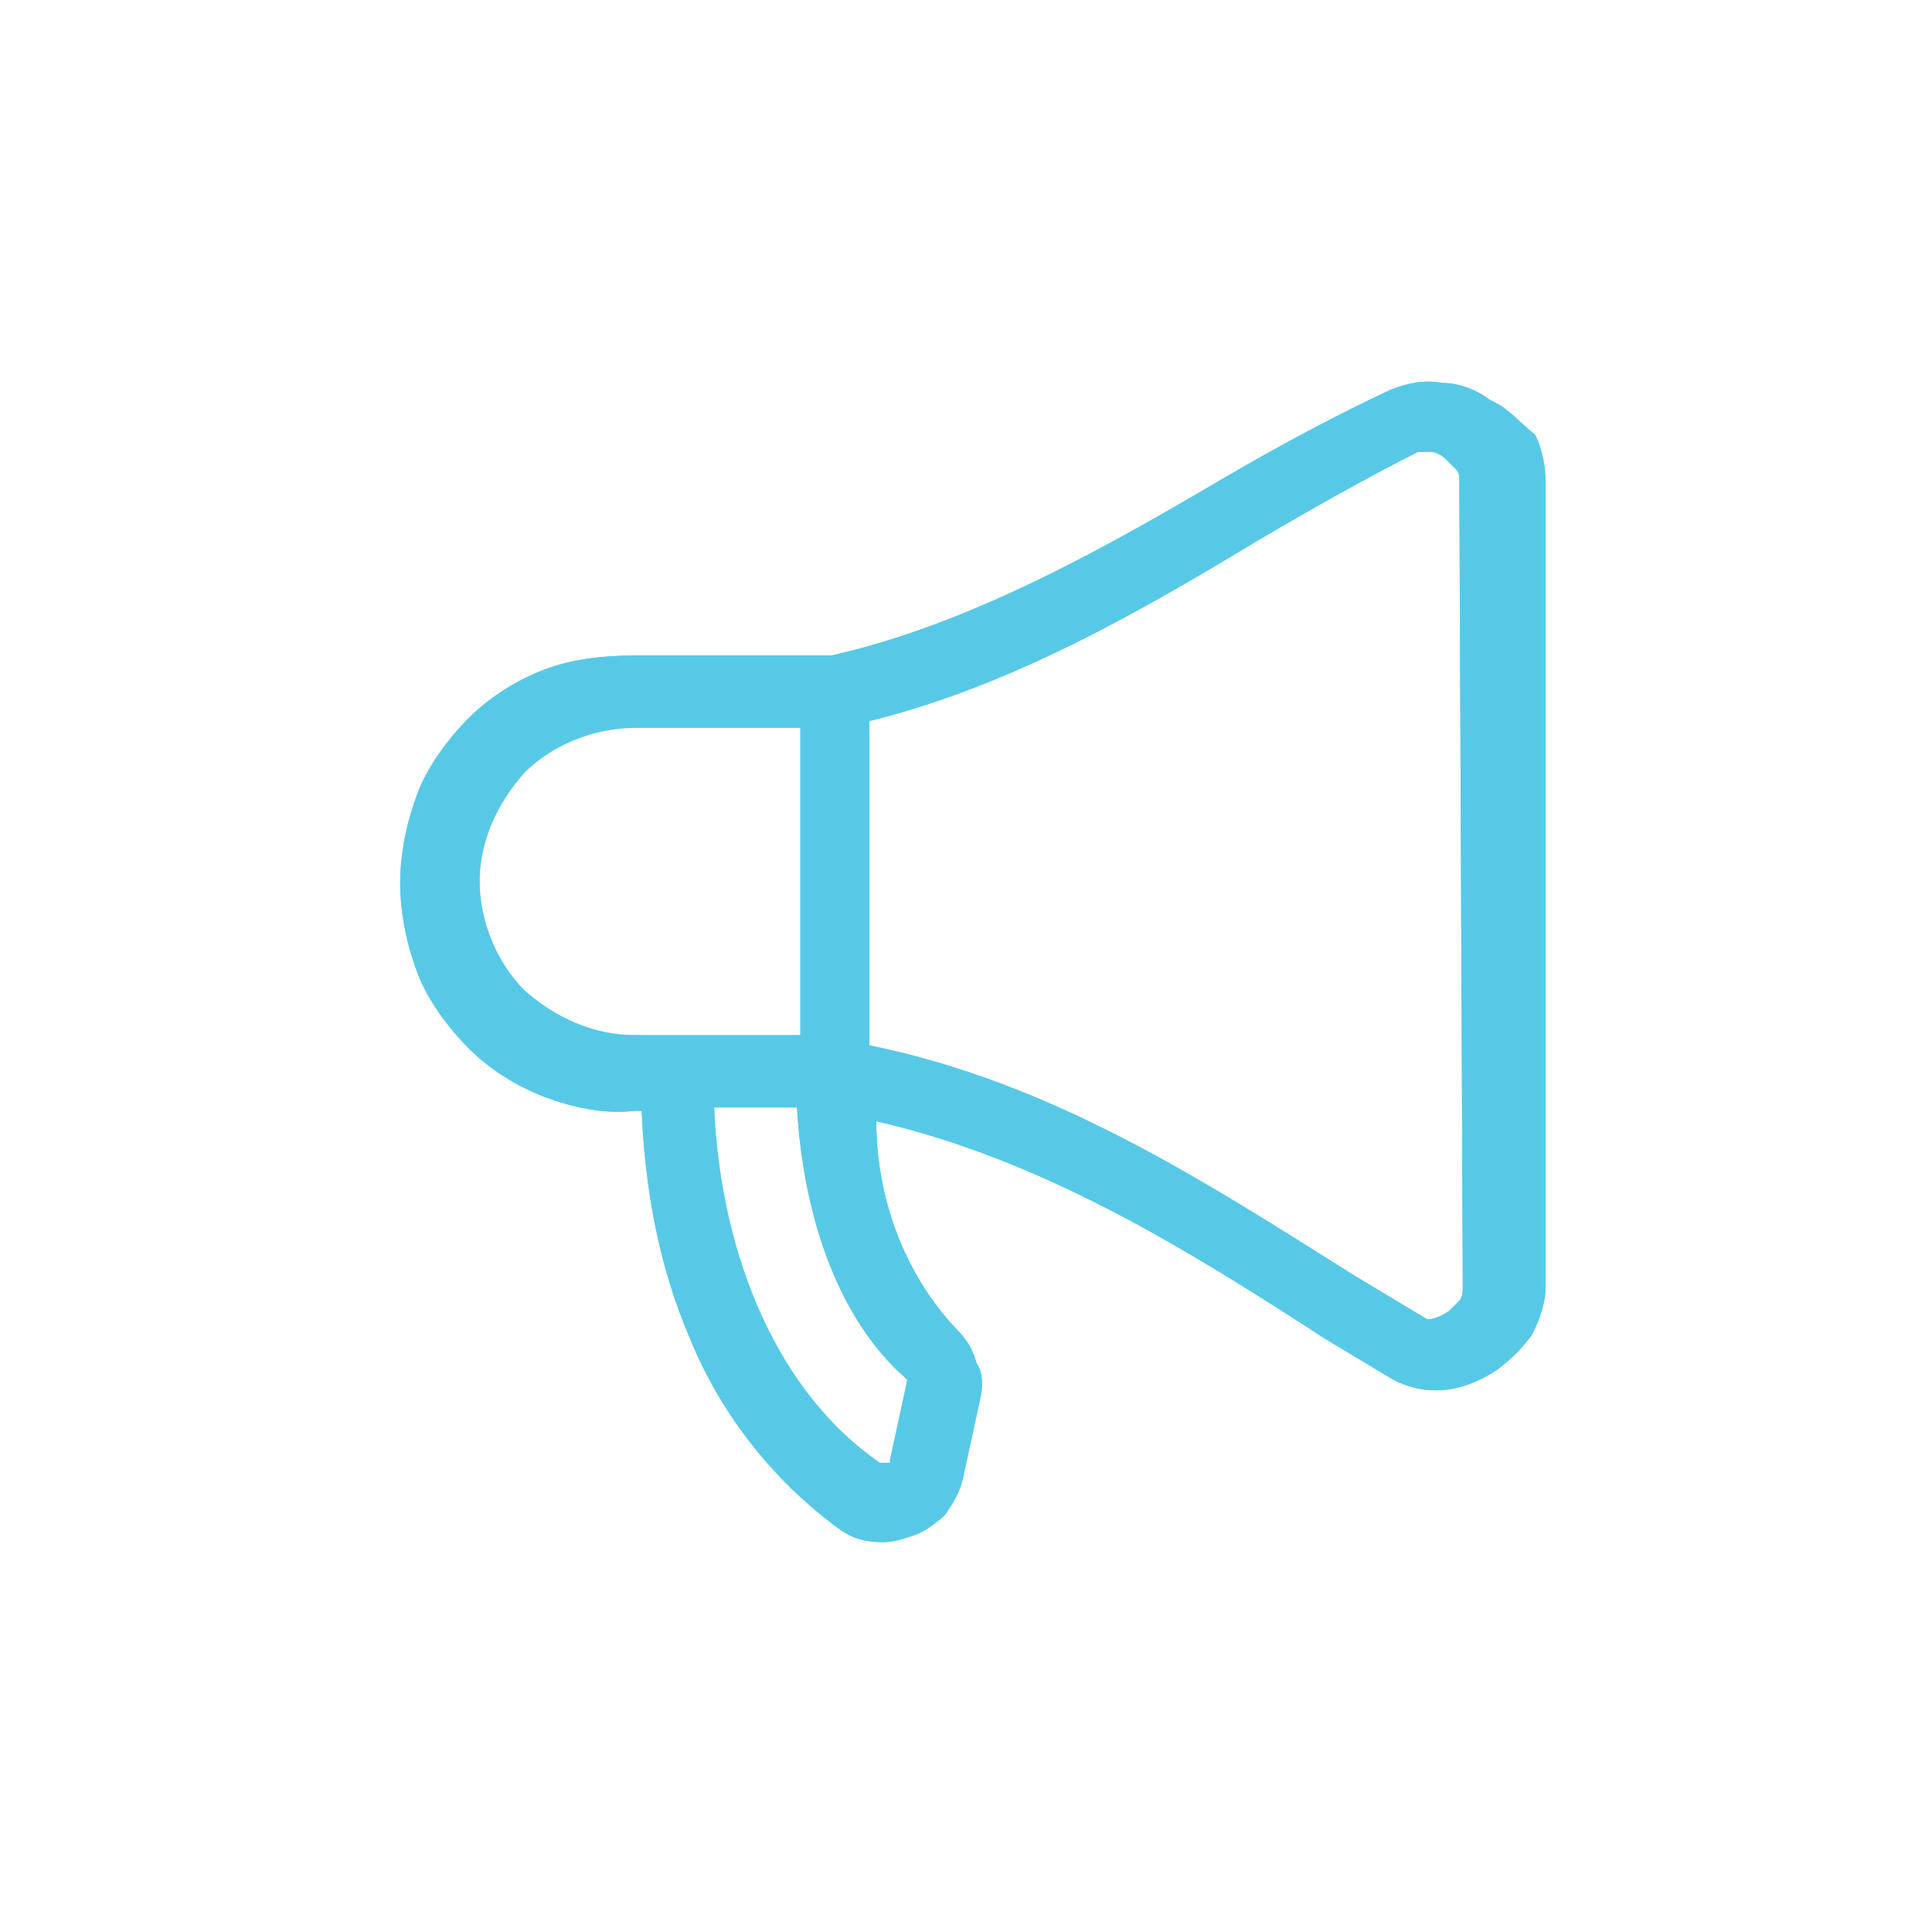
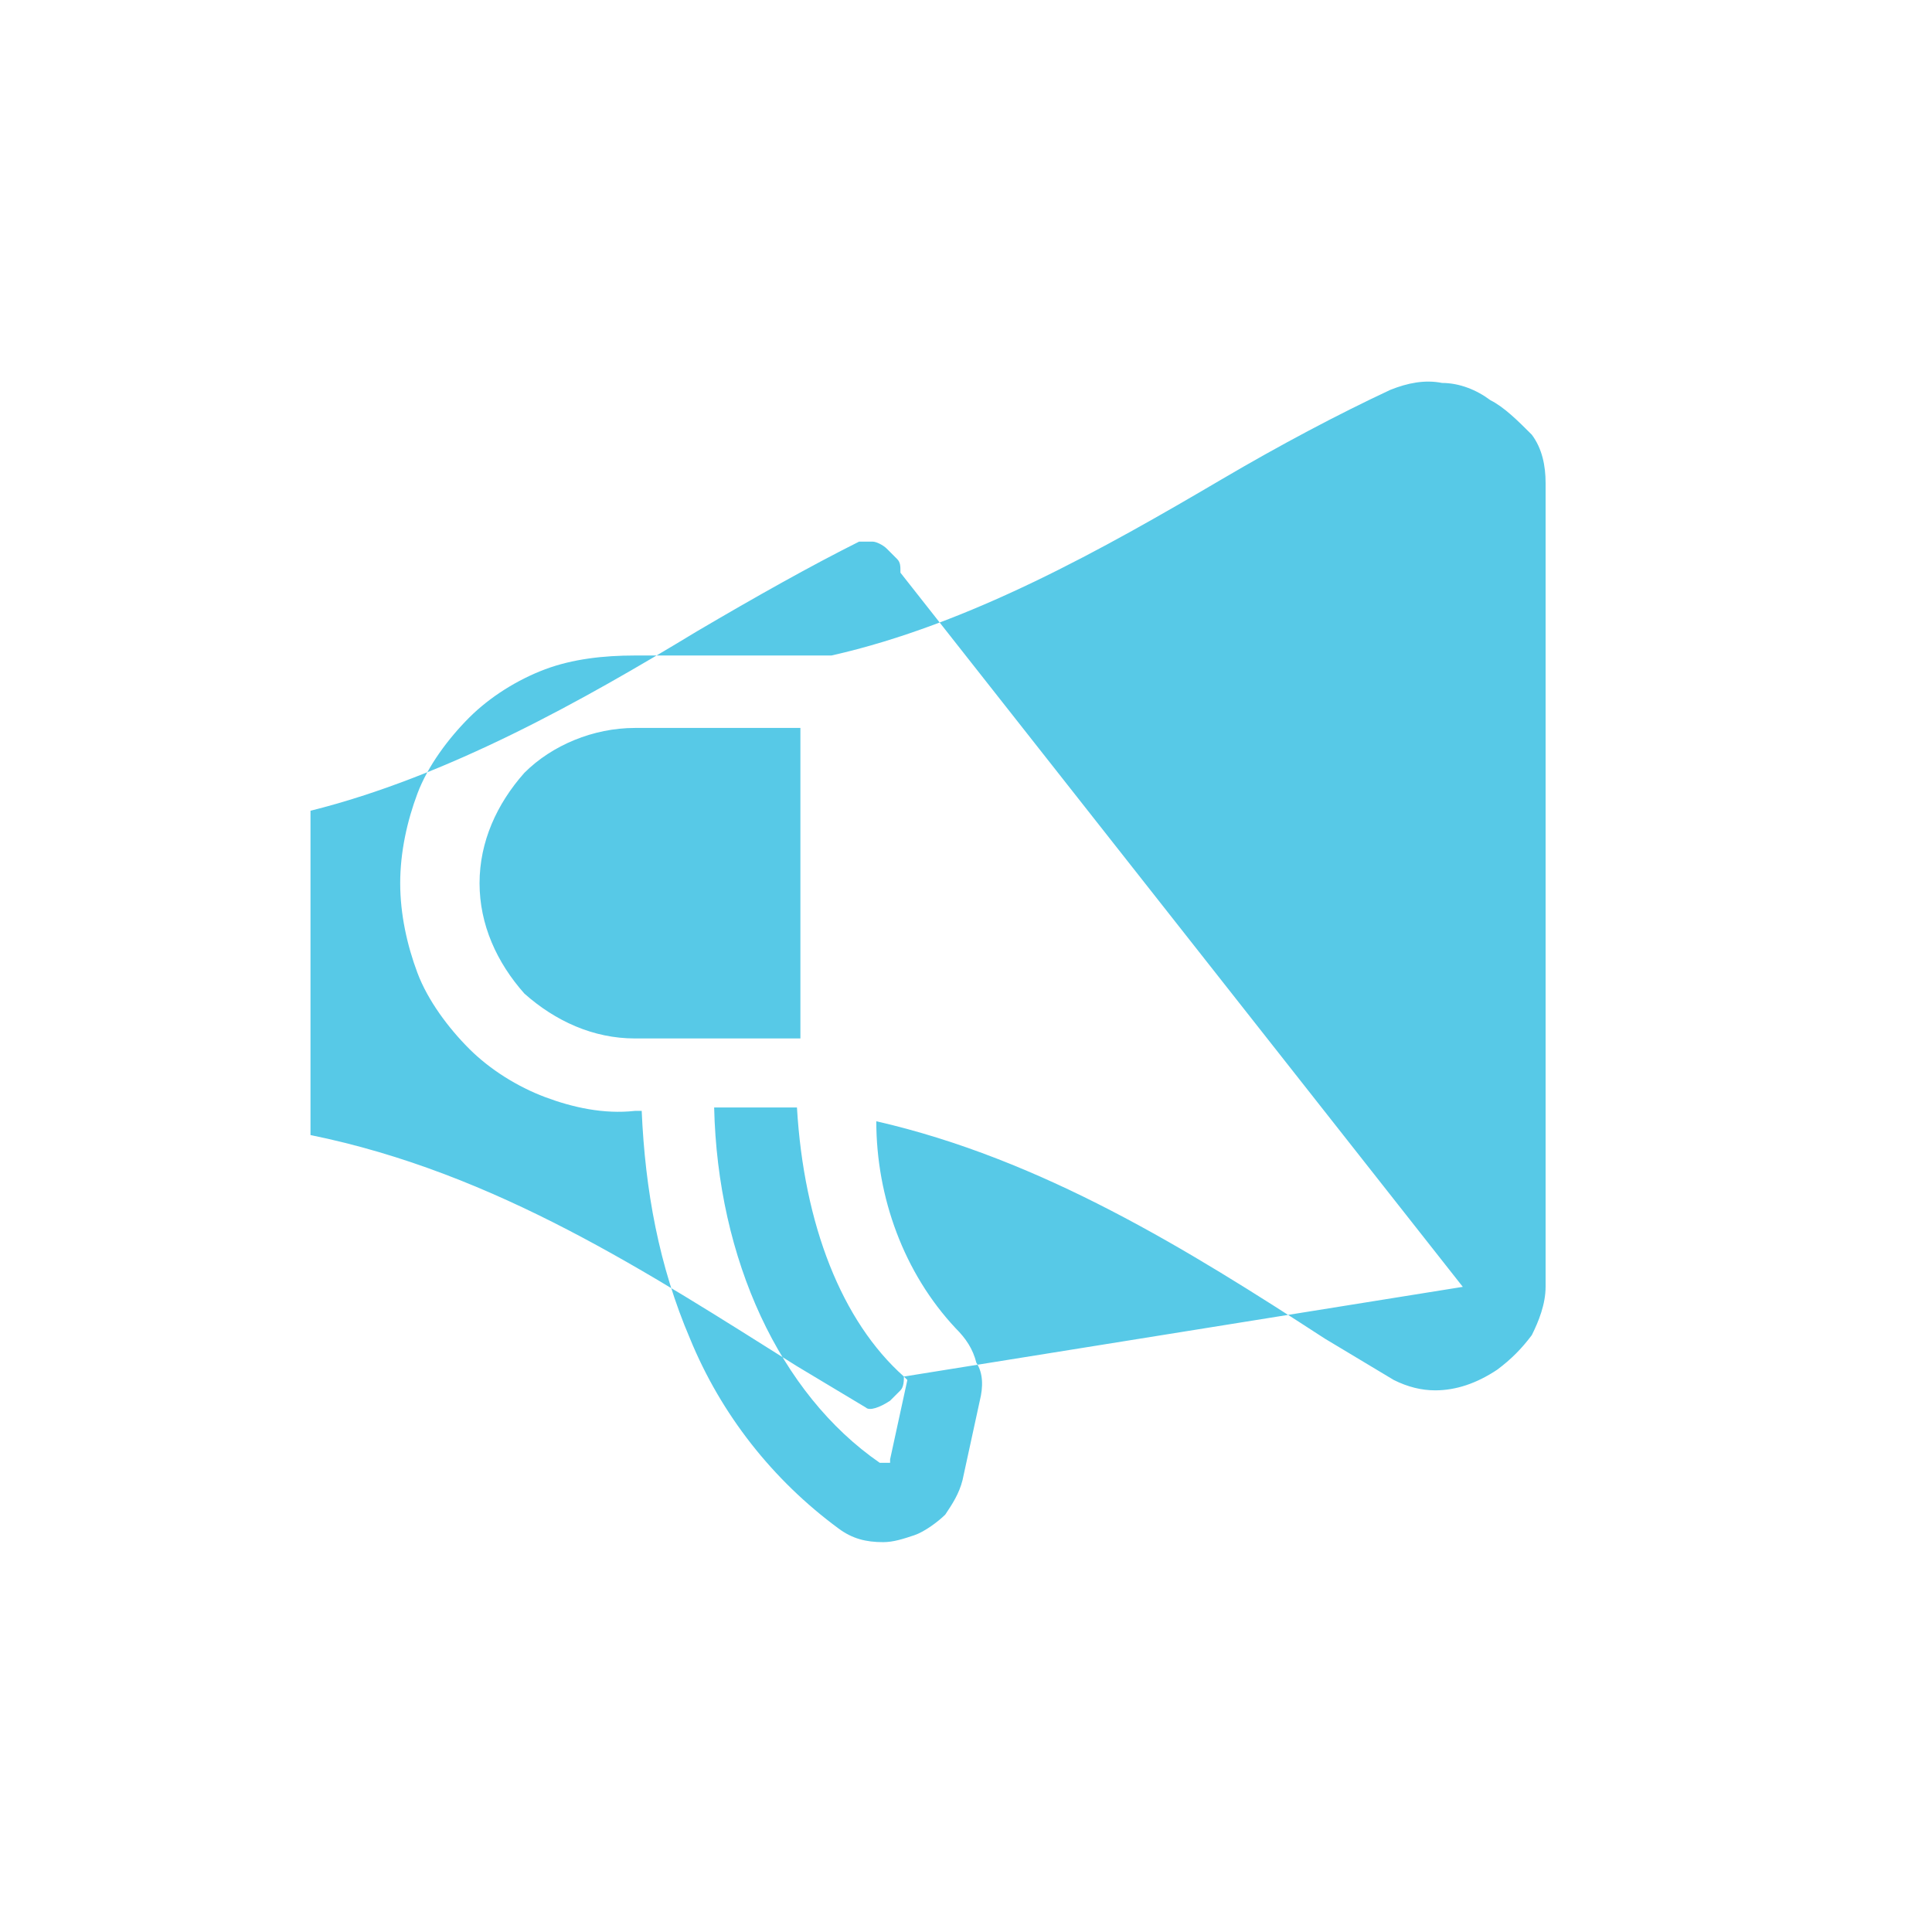
<svg xmlns="http://www.w3.org/2000/svg" version="1.1" id="Layer_1" x="0px" y="0px" viewBox="0 0 56 56" style="enable-background:new 0 0 56 56;" xml:space="preserve">
  <style type="text/css">
	.st0{fill:#57C9E7;}
</style>
-   <path class="st0" d="M43.2,11.6c-0.4-0.3-0.9-0.5-1.4-0.5c-0.5-0.1-1,0-1.5,0.2c-1.5,0.7-3.2,1.6-4.9,2.6c-3.4,2-7.3,4.2-11.3,5.1  h-5.7c-0.9,0-1.8,0.1-2.6,0.4c-0.8,0.3-1.6,0.8-2.2,1.4c-0.6,0.6-1.2,1.4-1.5,2.2c-0.3,0.8-0.5,1.7-0.5,2.6s0.2,1.8,0.5,2.6  c0.3,0.8,0.9,1.6,1.5,2.2s1.4,1.1,2.2,1.4c0.8,0.3,1.7,0.5,2.6,0.4h0.2c0.1,2.3,0.5,4.5,1.4,6.6c0.9,2.2,2.4,4.1,4.3,5.5  c0.4,0.3,0.8,0.4,1.3,0.4c0.3,0,0.6-0.1,0.9-0.2c0.3-0.1,0.7-0.4,0.9-0.6c0.2-0.3,0.4-0.6,0.5-1l0.5-2.3c0.1-0.4,0.1-0.8-0.1-1.1  c-0.1-0.4-0.3-0.7-0.6-1c-1.5-1.6-2.3-3.8-2.3-6c4.8,1.1,9,3.7,13,6.3l2,1.2c0.4,0.2,0.8,0.3,1.2,0.3c0.6,0,1.2-0.2,1.8-0.6  c0.4-0.3,0.7-0.6,1-1c0.2-0.4,0.4-0.9,0.4-1.4V14c0-0.5-0.1-1-0.3-1.4C44,12.2,43.7,11.8,43.2,11.6 M13.9,25.5  c0-1.2,0.5-2.3,1.3-3.2c0.8-0.8,2-1.3,3.2-1.3h4.8v9h-4.8c-1.2,0-2.3-0.5-3.2-1.3C14.4,27.9,13.9,26.7,13.9,25.5 M26.2,39.9  C26.2,39.9,26.3,40,26.2,39.9c0.1,0.1,0.1,0.1,0.1,0.1l-0.5,2.3c0,0,0,0,0,0.1c0,0,0,0-0.1,0c0,0,0,0-0.1,0c0,0,0,0-0.1,0  c-2.9-2-4.6-5.9-4.8-10.3h2.4C23.3,35.4,24.4,38.3,26.2,39.9 M42.4,37.3c0,0.1,0,0.3-0.1,0.4c-0.1,0.1-0.2,0.2-0.3,0.3  c-0.3,0.2-0.6,0.3-0.7,0.2l-2-1.2c-4.3-2.7-8.7-5.6-14.1-6.7v-9.4c4.1-1,7.9-3.2,11.2-5.2c1.7-1,3.3-1.9,4.7-2.6c0.1,0,0.3,0,0.4,0  c0.1,0,0.3,0.1,0.4,0.2c0.1,0.1,0.2,0.2,0.3,0.3s0.1,0.2,0.1,0.4L42.4,37.3z" />
-   <path class="st0" d="M43.2,11.6c-0.4-0.3-0.9-0.5-1.4-0.5c-0.5-0.1-1,0-1.5,0.2c-1.5,0.7-3.2,1.6-4.9,2.6c-3.4,2-7.3,4.2-11.3,5.1  h-5.7c-0.9,0-1.8,0.1-2.6,0.4c-0.8,0.3-1.6,0.8-2.2,1.4c-0.6,0.6-1.2,1.4-1.5,2.2c-0.3,0.8-0.5,1.7-0.5,2.6s0.2,1.8,0.5,2.6  c0.3,0.8,0.9,1.6,1.5,2.2s1.4,1.1,2.2,1.4c0.8,0.3,1.7,0.5,2.6,0.4h0.2c0.1,2.3,0.5,4.5,1.4,6.6c0.9,2.2,2.4,4.1,4.3,5.5  c0.4,0.3,0.8,0.4,1.3,0.4c0.3,0,0.6-0.1,0.9-0.2c0.3-0.1,0.7-0.4,0.9-0.6c0.2-0.3,0.4-0.6,0.5-1l0.5-2.3c0.1-0.4,0.1-0.8-0.1-1.1  c-0.1-0.4-0.3-0.7-0.6-1c-1.5-1.6-2.3-3.8-2.3-6c4.8,1.1,9,3.7,13,6.3l2,1.2c0.4,0.2,0.8,0.3,1.2,0.3c0.6,0,1.2-0.2,1.8-0.6  c0.4-0.3,0.7-0.6,1-1c0.2-0.4,0.4-0.9,0.4-1.4V14c0-0.5-0.1-1-0.4-1.4C44,12.2,43.6,11.8,43.2,11.6z M13.9,25.6  c0-1.2,0.5-2.3,1.3-3.2c0.8-0.8,2-1.3,3.2-1.3h4.8v9h-4.8c-1.2,0-2.3-0.5-3.2-1.3C14.4,27.9,13.9,26.8,13.9,25.6L13.9,25.6z   M26.2,39.9C26.2,40,26.2,40,26.2,39.9c0.1,0.1,0.1,0.1,0.1,0.1l-0.5,2.3c0,0,0,0,0,0.1c0,0,0,0-0.1,0c0,0,0,0-0.1,0c0,0,0,0-0.1,0  c-2.9-2-4.7-5.9-4.8-10.3h2.4C23.3,35.5,24.4,38.3,26.2,39.9L26.2,39.9z M42.4,37.3c0,0.1,0,0.3-0.1,0.4c-0.1,0.1-0.2,0.2-0.3,0.3  c-0.3,0.2-0.6,0.3-0.7,0.2l-2-1.2c-4.3-2.7-8.7-5.6-14.1-6.7v-9.4c4-1,7.9-3.2,11.2-5.2c1.7-1,3.3-1.9,4.7-2.6c0.1,0,0.3,0,0.4,0  s0.3,0.1,0.4,0.2c0.1,0.1,0.2,0.2,0.3,0.3s0.1,0.2,0.1,0.4L42.4,37.3z" />
+   <path class="st0" d="M43.2,11.6c-0.4-0.3-0.9-0.5-1.4-0.5c-0.5-0.1-1,0-1.5,0.2c-1.5,0.7-3.2,1.6-4.9,2.6c-3.4,2-7.3,4.2-11.3,5.1  h-5.7c-0.9,0-1.8,0.1-2.6,0.4c-0.8,0.3-1.6,0.8-2.2,1.4c-0.6,0.6-1.2,1.4-1.5,2.2c-0.3,0.8-0.5,1.7-0.5,2.6s0.2,1.8,0.5,2.6  c0.3,0.8,0.9,1.6,1.5,2.2s1.4,1.1,2.2,1.4c0.8,0.3,1.7,0.5,2.6,0.4h0.2c0.1,2.3,0.5,4.5,1.4,6.6c0.9,2.2,2.4,4.1,4.3,5.5  c0.4,0.3,0.8,0.4,1.3,0.4c0.3,0,0.6-0.1,0.9-0.2c0.3-0.1,0.7-0.4,0.9-0.6c0.2-0.3,0.4-0.6,0.5-1l0.5-2.3c0.1-0.4,0.1-0.8-0.1-1.1  c-0.1-0.4-0.3-0.7-0.6-1c-1.5-1.6-2.3-3.8-2.3-6c4.8,1.1,9,3.7,13,6.3l2,1.2c0.4,0.2,0.8,0.3,1.2,0.3c0.6,0,1.2-0.2,1.8-0.6  c0.4-0.3,0.7-0.6,1-1c0.2-0.4,0.4-0.9,0.4-1.4V14c0-0.5-0.1-1-0.4-1.4C44,12.2,43.6,11.8,43.2,11.6z M13.9,25.6  c0-1.2,0.5-2.3,1.3-3.2c0.8-0.8,2-1.3,3.2-1.3h4.8v9h-4.8c-1.2,0-2.3-0.5-3.2-1.3C14.4,27.9,13.9,26.8,13.9,25.6L13.9,25.6z   M26.2,39.9C26.2,40,26.2,40,26.2,39.9c0.1,0.1,0.1,0.1,0.1,0.1l-0.5,2.3c0,0,0,0,0,0.1c0,0,0,0-0.1,0c0,0,0,0-0.1,0c0,0,0,0-0.1,0  c-2.9-2-4.7-5.9-4.8-10.3h2.4C23.3,35.5,24.4,38.3,26.2,39.9L26.2,39.9z c0,0.1,0,0.3-0.1,0.4c-0.1,0.1-0.2,0.2-0.3,0.3  c-0.3,0.2-0.6,0.3-0.7,0.2l-2-1.2c-4.3-2.7-8.7-5.6-14.1-6.7v-9.4c4-1,7.9-3.2,11.2-5.2c1.7-1,3.3-1.9,4.7-2.6c0.1,0,0.3,0,0.4,0  s0.3,0.1,0.4,0.2c0.1,0.1,0.2,0.2,0.3,0.3s0.1,0.2,0.1,0.4L42.4,37.3z" />
</svg>